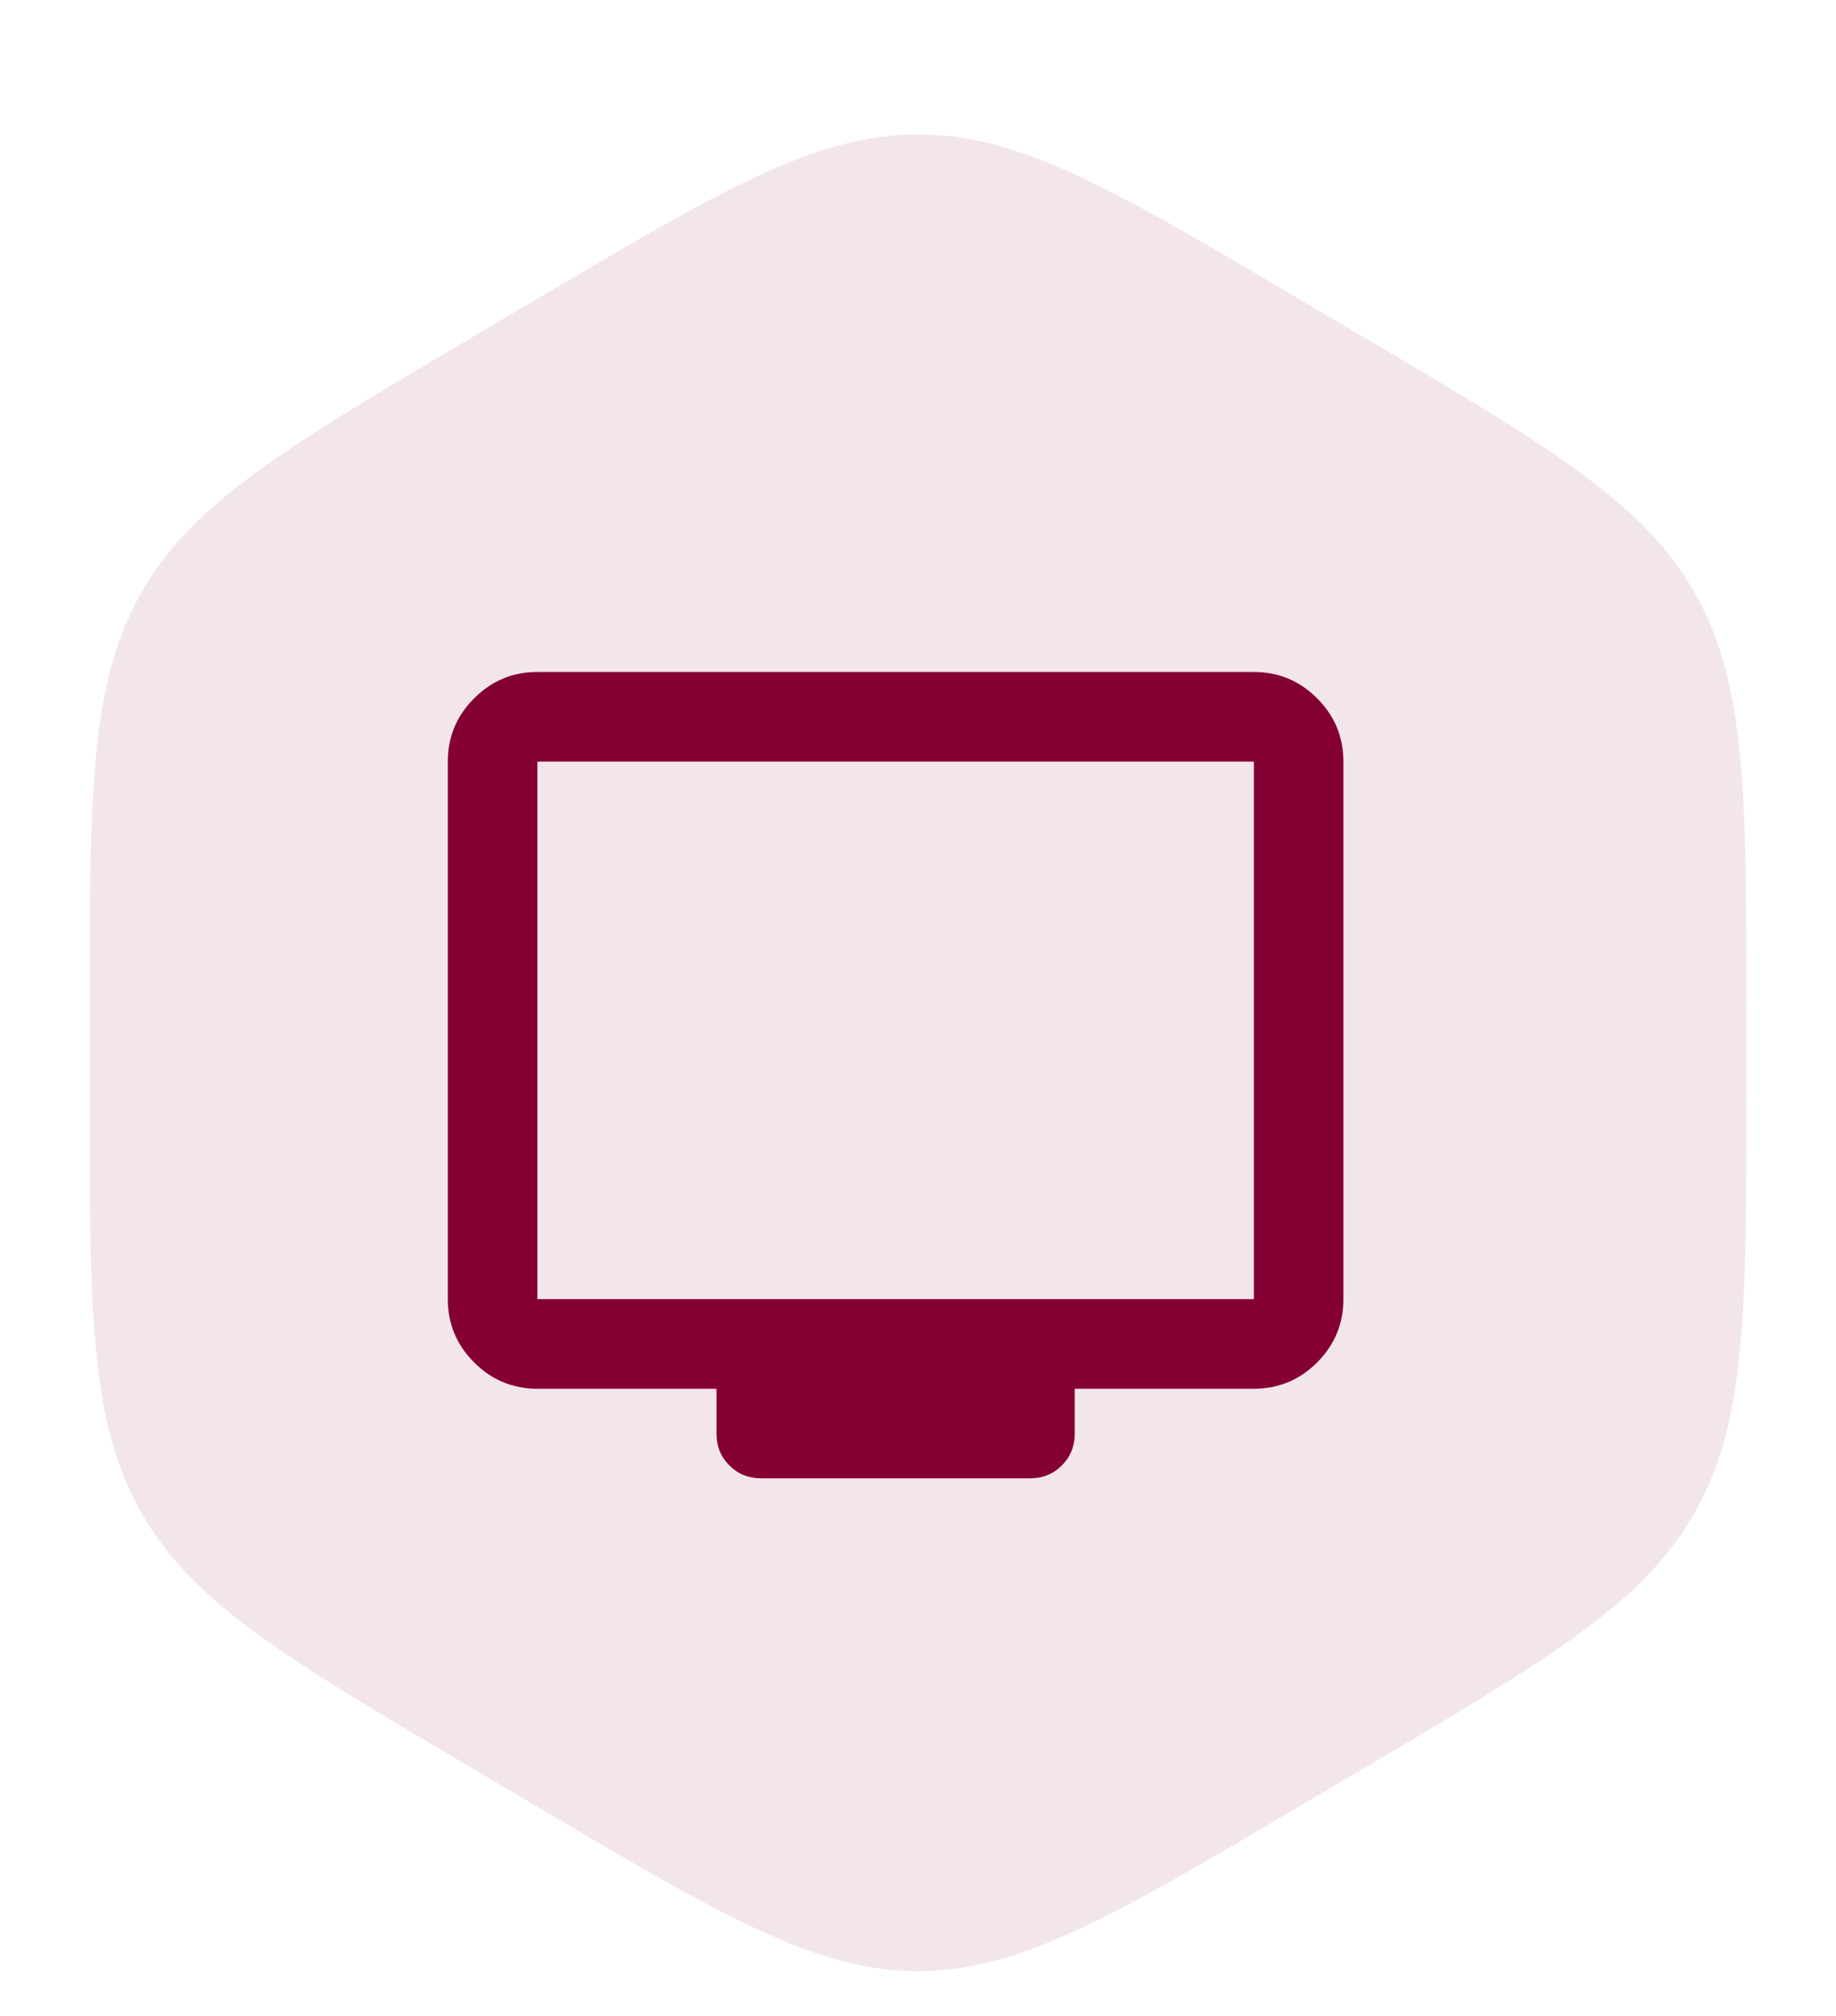
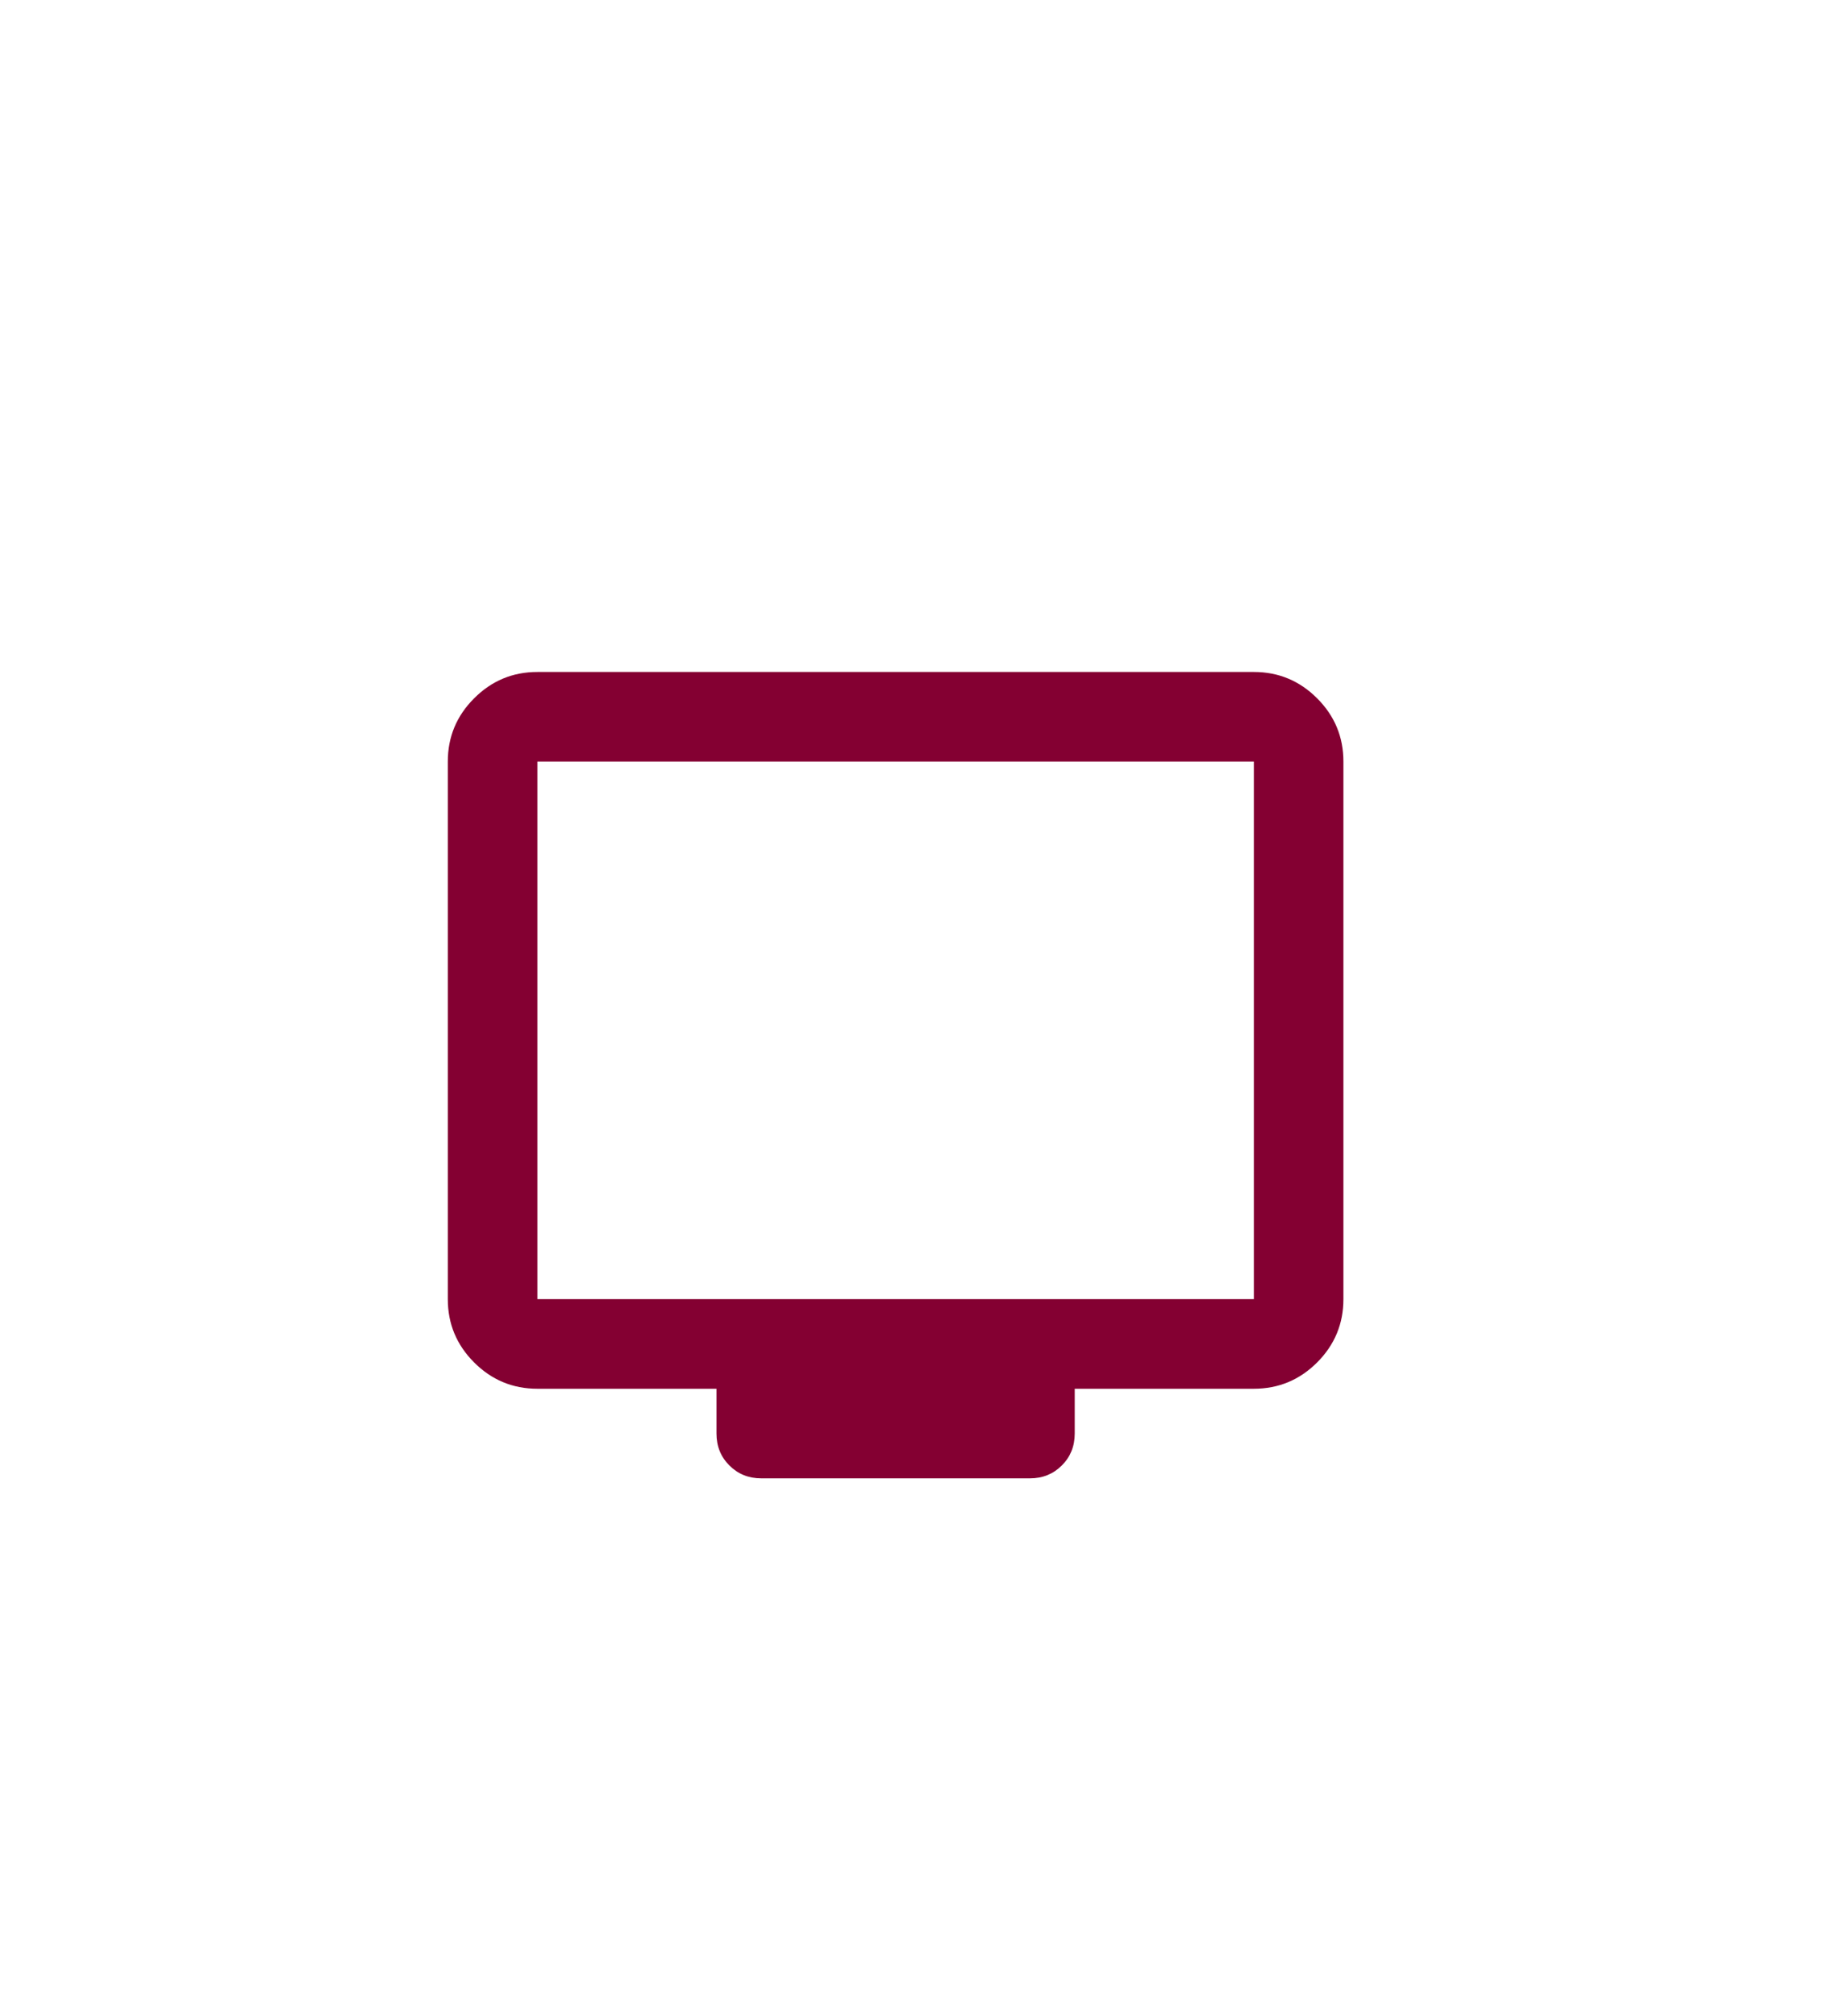
<svg xmlns="http://www.w3.org/2000/svg" width="41" height="45" viewBox="0 0 41 45" fill="none">
-   <path d="M11.955 6.695C16.125 4.231 18.21 3 20.5 3C22.79 3 24.875 4.231 29.045 6.695L30.455 7.527C34.626 9.991 36.711 11.222 37.855 13.25C39 15.278 39 17.741 39 22.667V24.333C39 29.259 39 31.722 37.855 33.75C36.711 35.778 34.626 37.01 30.455 39.473L29.045 40.305C24.875 42.769 22.79 44 20.5 44C18.21 44 16.125 42.769 11.955 40.305L10.545 39.473C6.375 37.01 4.29 35.778 3.145 33.75C2 31.722 2 29.259 2 24.333V22.667C2 17.741 2 15.278 3.145 13.25C4.29 11.222 6.375 9.991 10.545 7.527L11.955 6.695Z" fill="#840032" fill-opacity="0.1" />
  <path d="M12 31C11.45 31 10.979 30.804 10.588 30.413C10.196 30.021 10 29.55 10 29V17C10 16.45 10.196 15.979 10.588 15.588C10.979 15.196 11.45 15 12 15H28C28.55 15 29.021 15.196 29.413 15.588C29.804 15.979 30 16.45 30 17V29C30 29.55 29.804 30.021 29.413 30.413C29.021 30.804 28.55 31 28 31H24V32C24 32.283 23.904 32.521 23.712 32.712C23.521 32.904 23.283 33 23 33H17C16.717 33 16.479 32.904 16.288 32.712C16.096 32.521 16 32.283 16 32V31H12ZM12 29H28V17H12V29Z" fill="#840032" />
</svg>